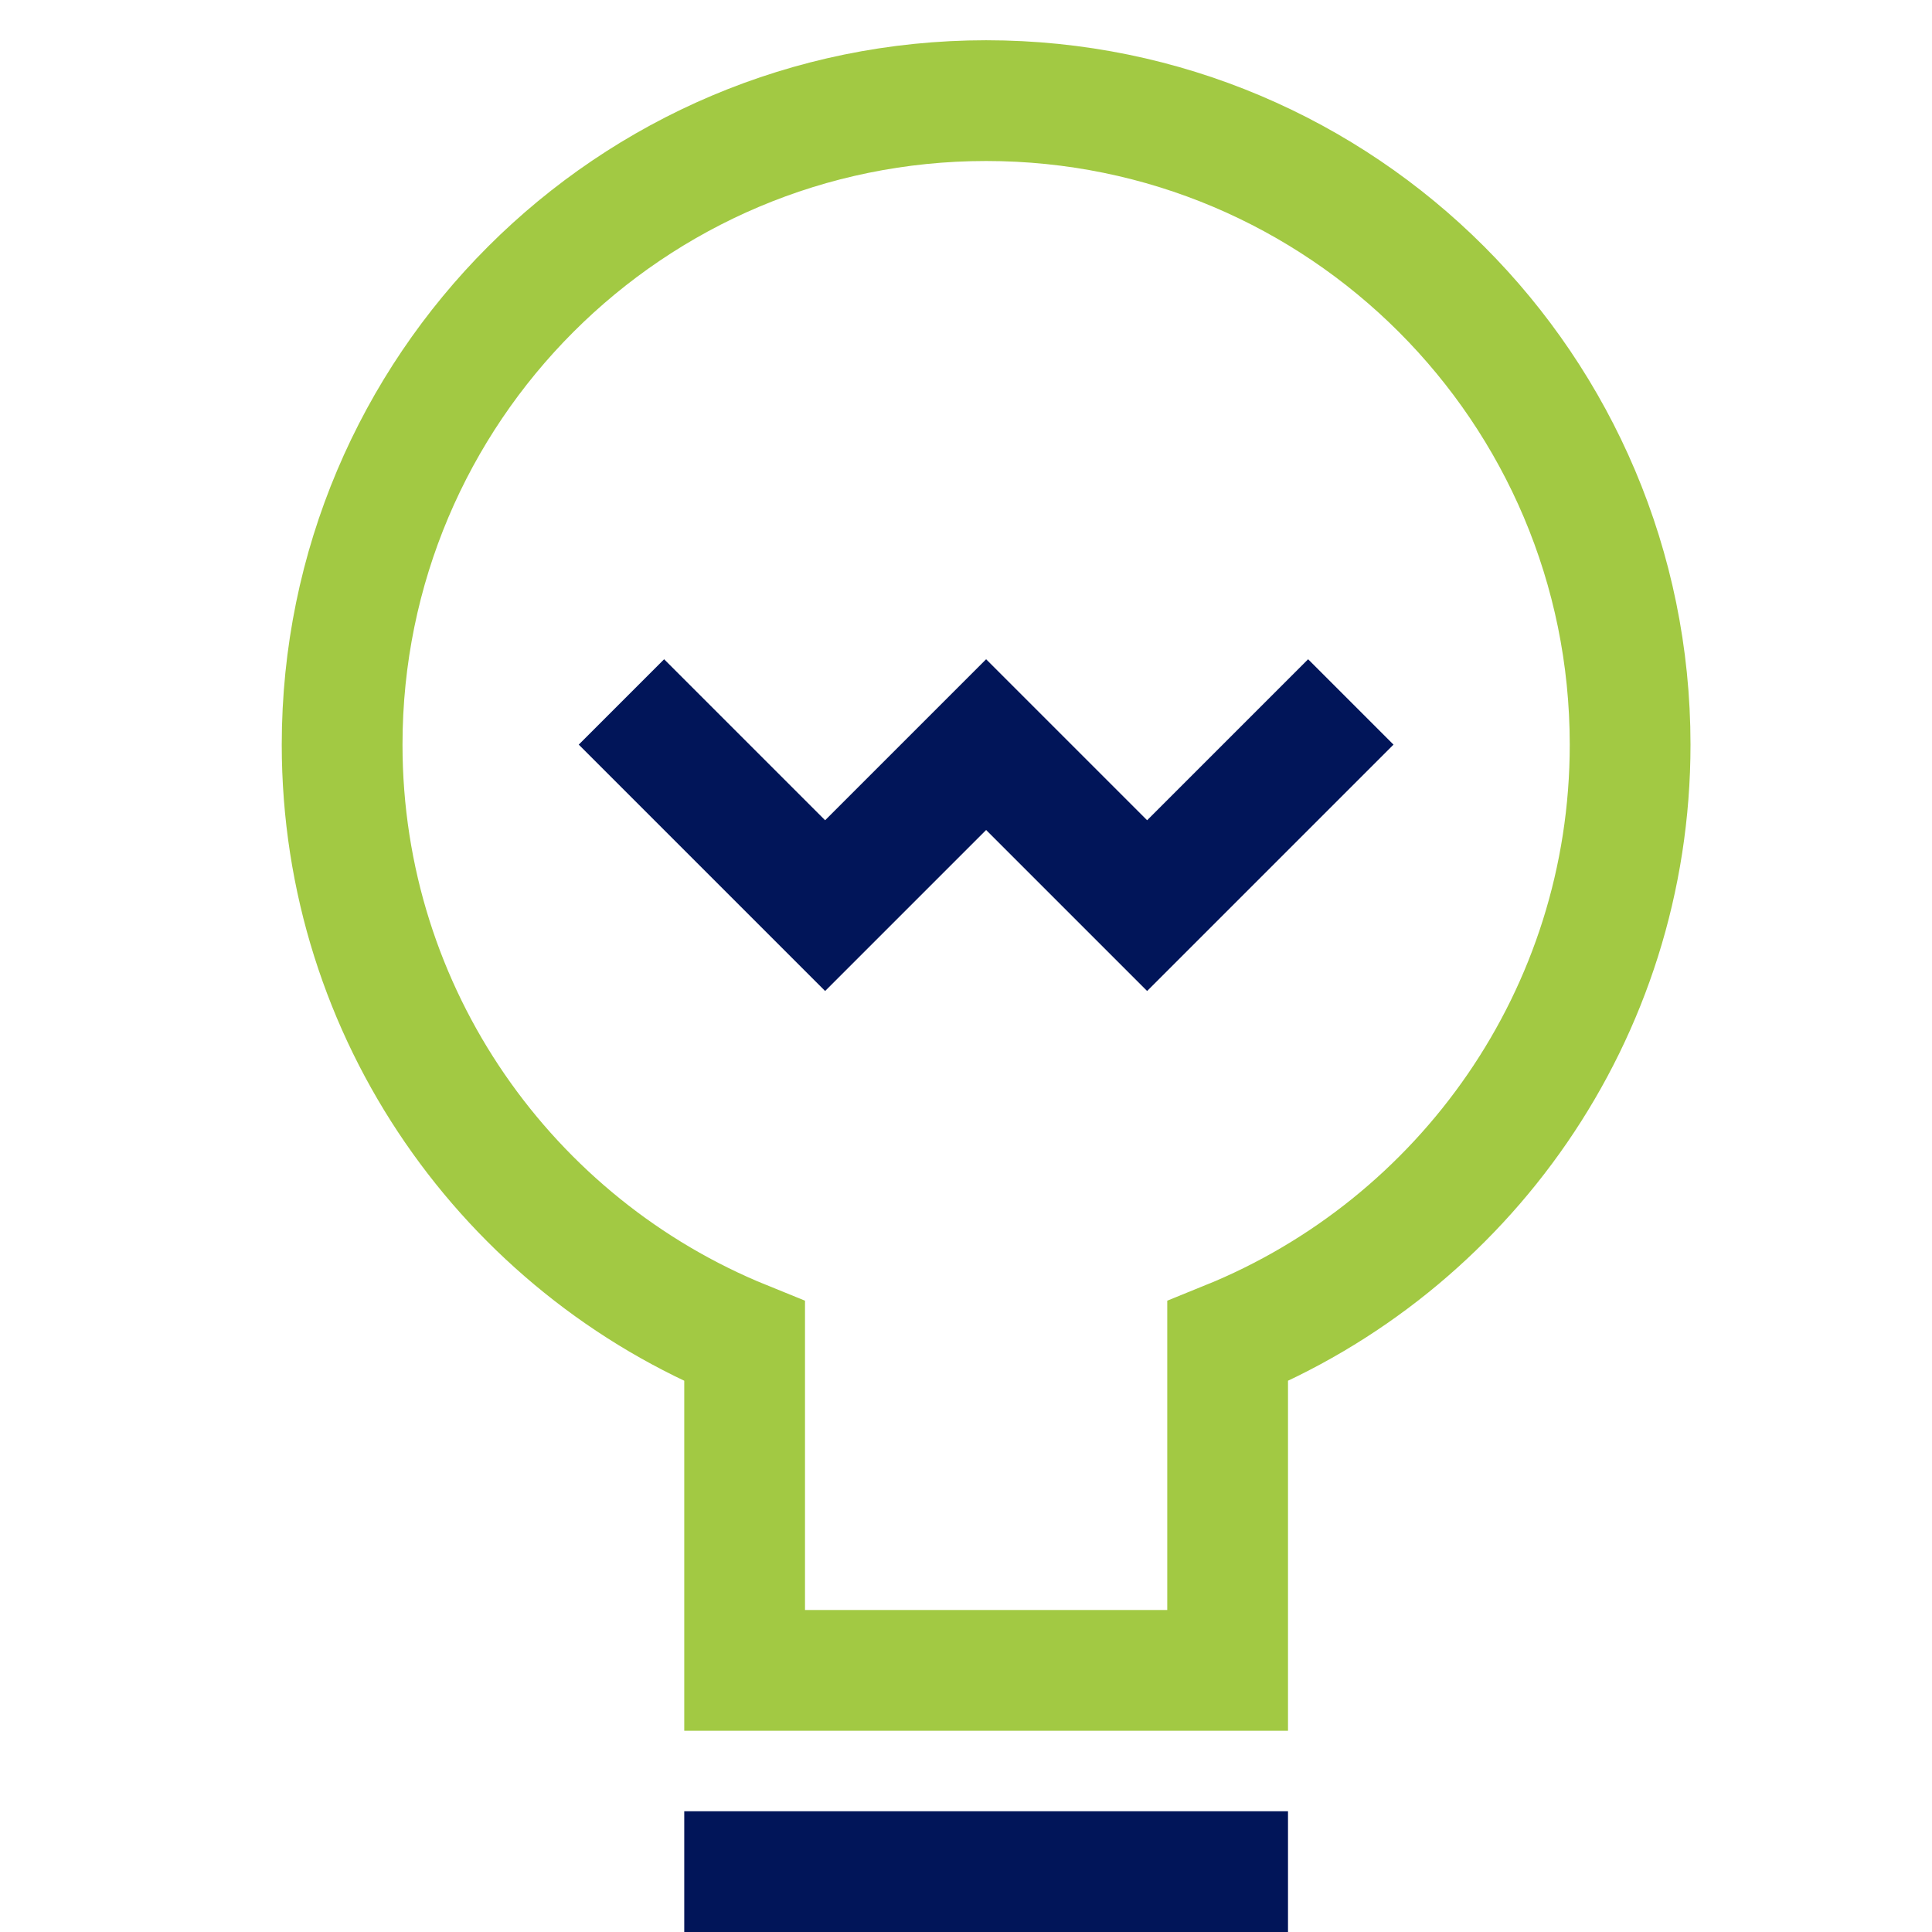
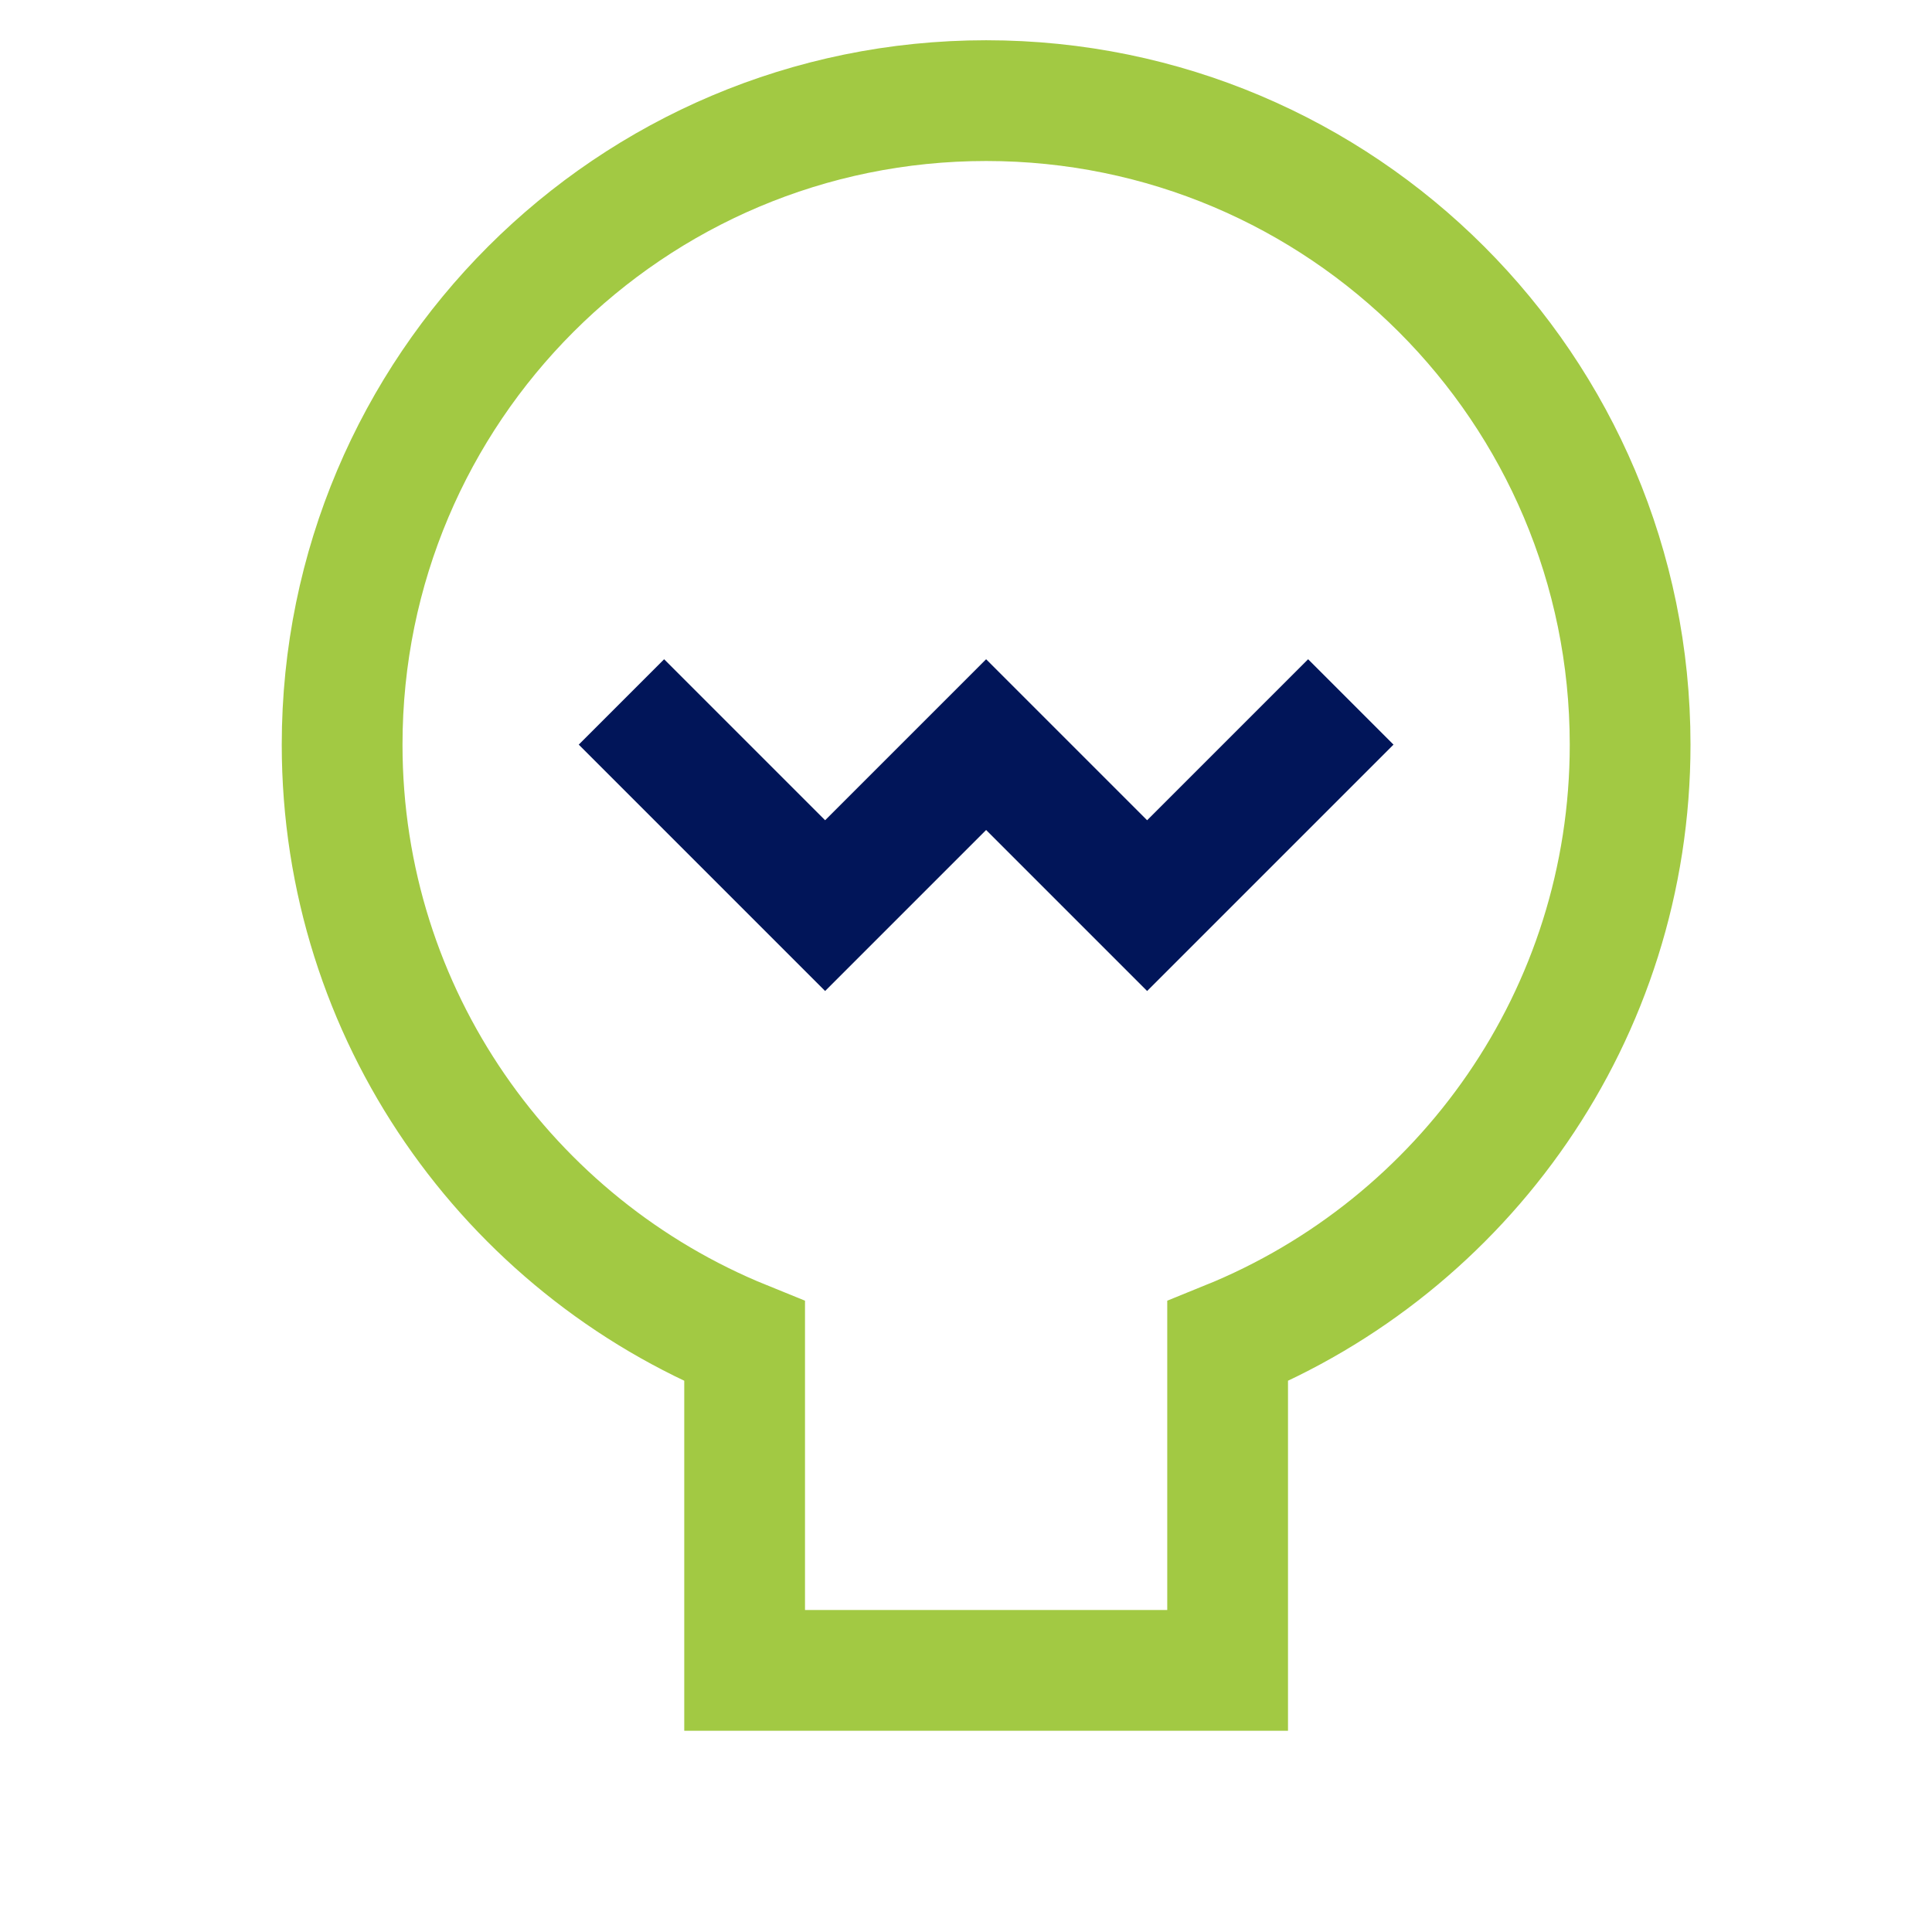
<svg xmlns="http://www.w3.org/2000/svg" width="48" height="48" fill="none">
  <path stroke="#011559" stroke-linecap="square" stroke-miterlimit="10" stroke-width="3" d="m16.5 18.5 4 4 4-4 4 4 4-4" />
  <path stroke="#A2C943" stroke-linecap="square" stroke-miterlimit="10" stroke-width="3" d="M40.5 18.5c0-8.837-7.163-16-16-16s-16 7.163-16 16c0 6.713 4.139 12.451 10 14.826V41.5h12v-8.174c5.861-2.375 10-8.113 10-14.826Z" />
-   <path stroke="#011559" stroke-linecap="square" stroke-miterlimit="10" stroke-width="3" d="M18.5 46.5h12" />
</svg>